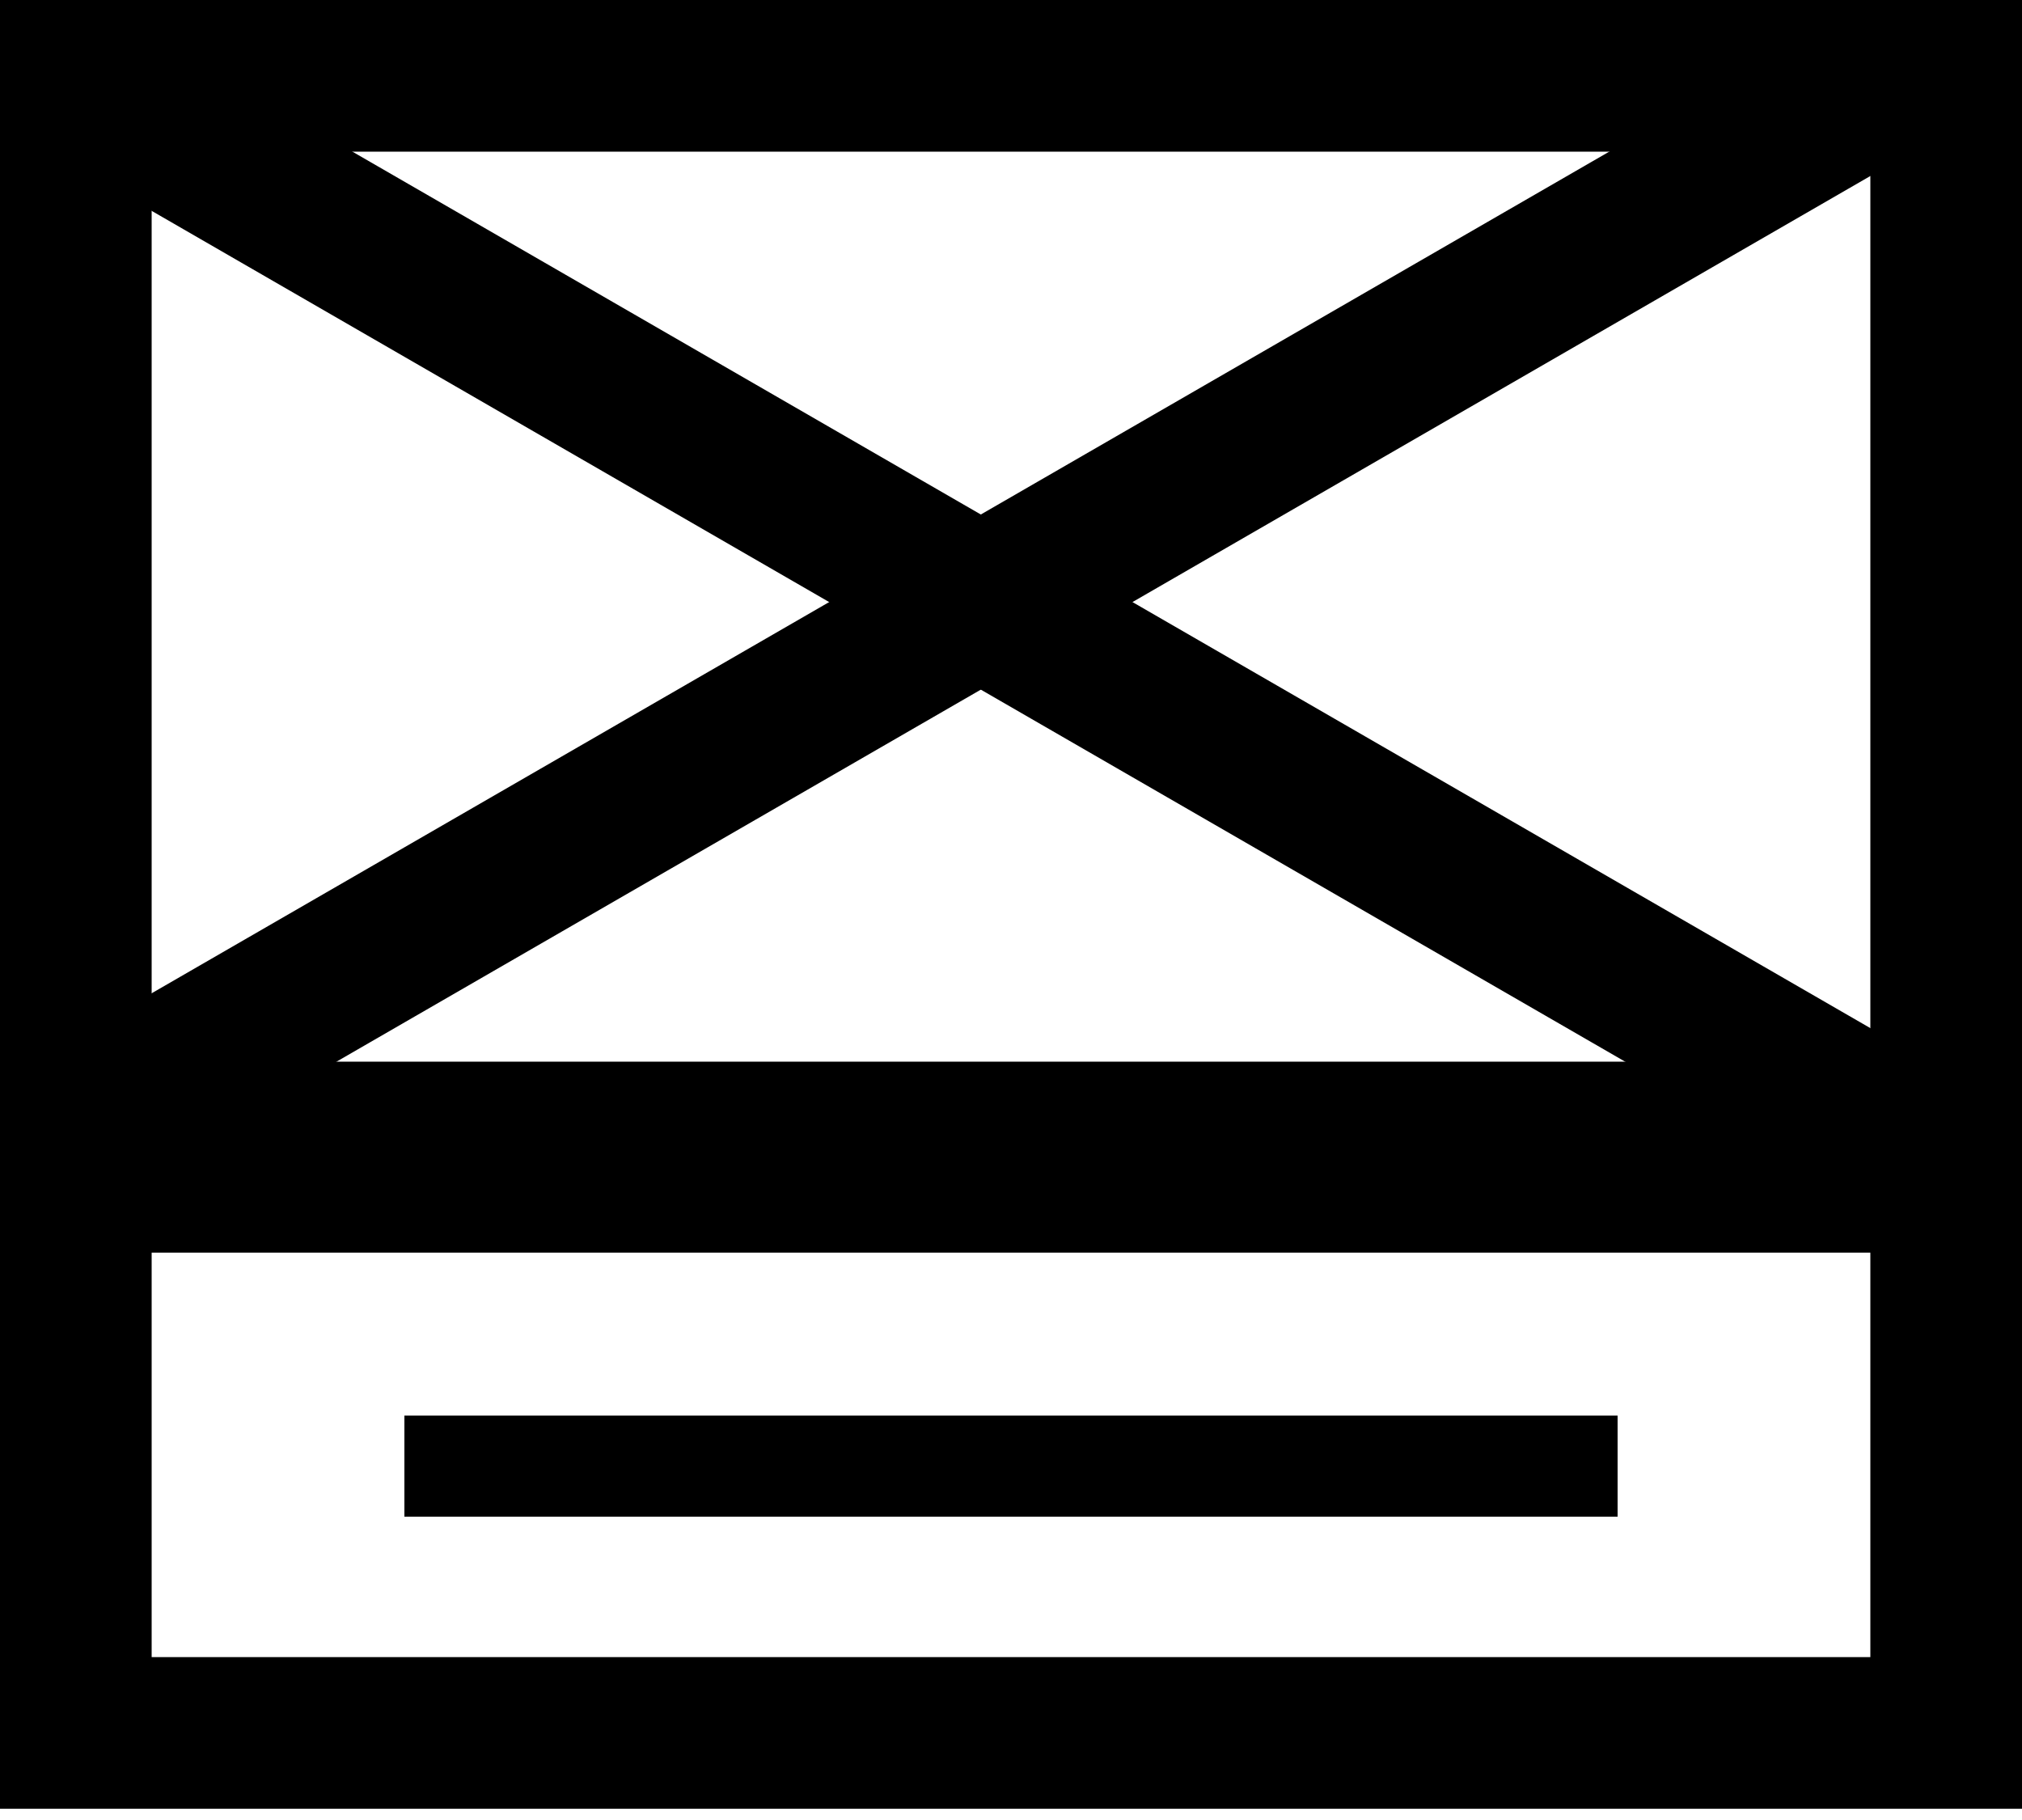
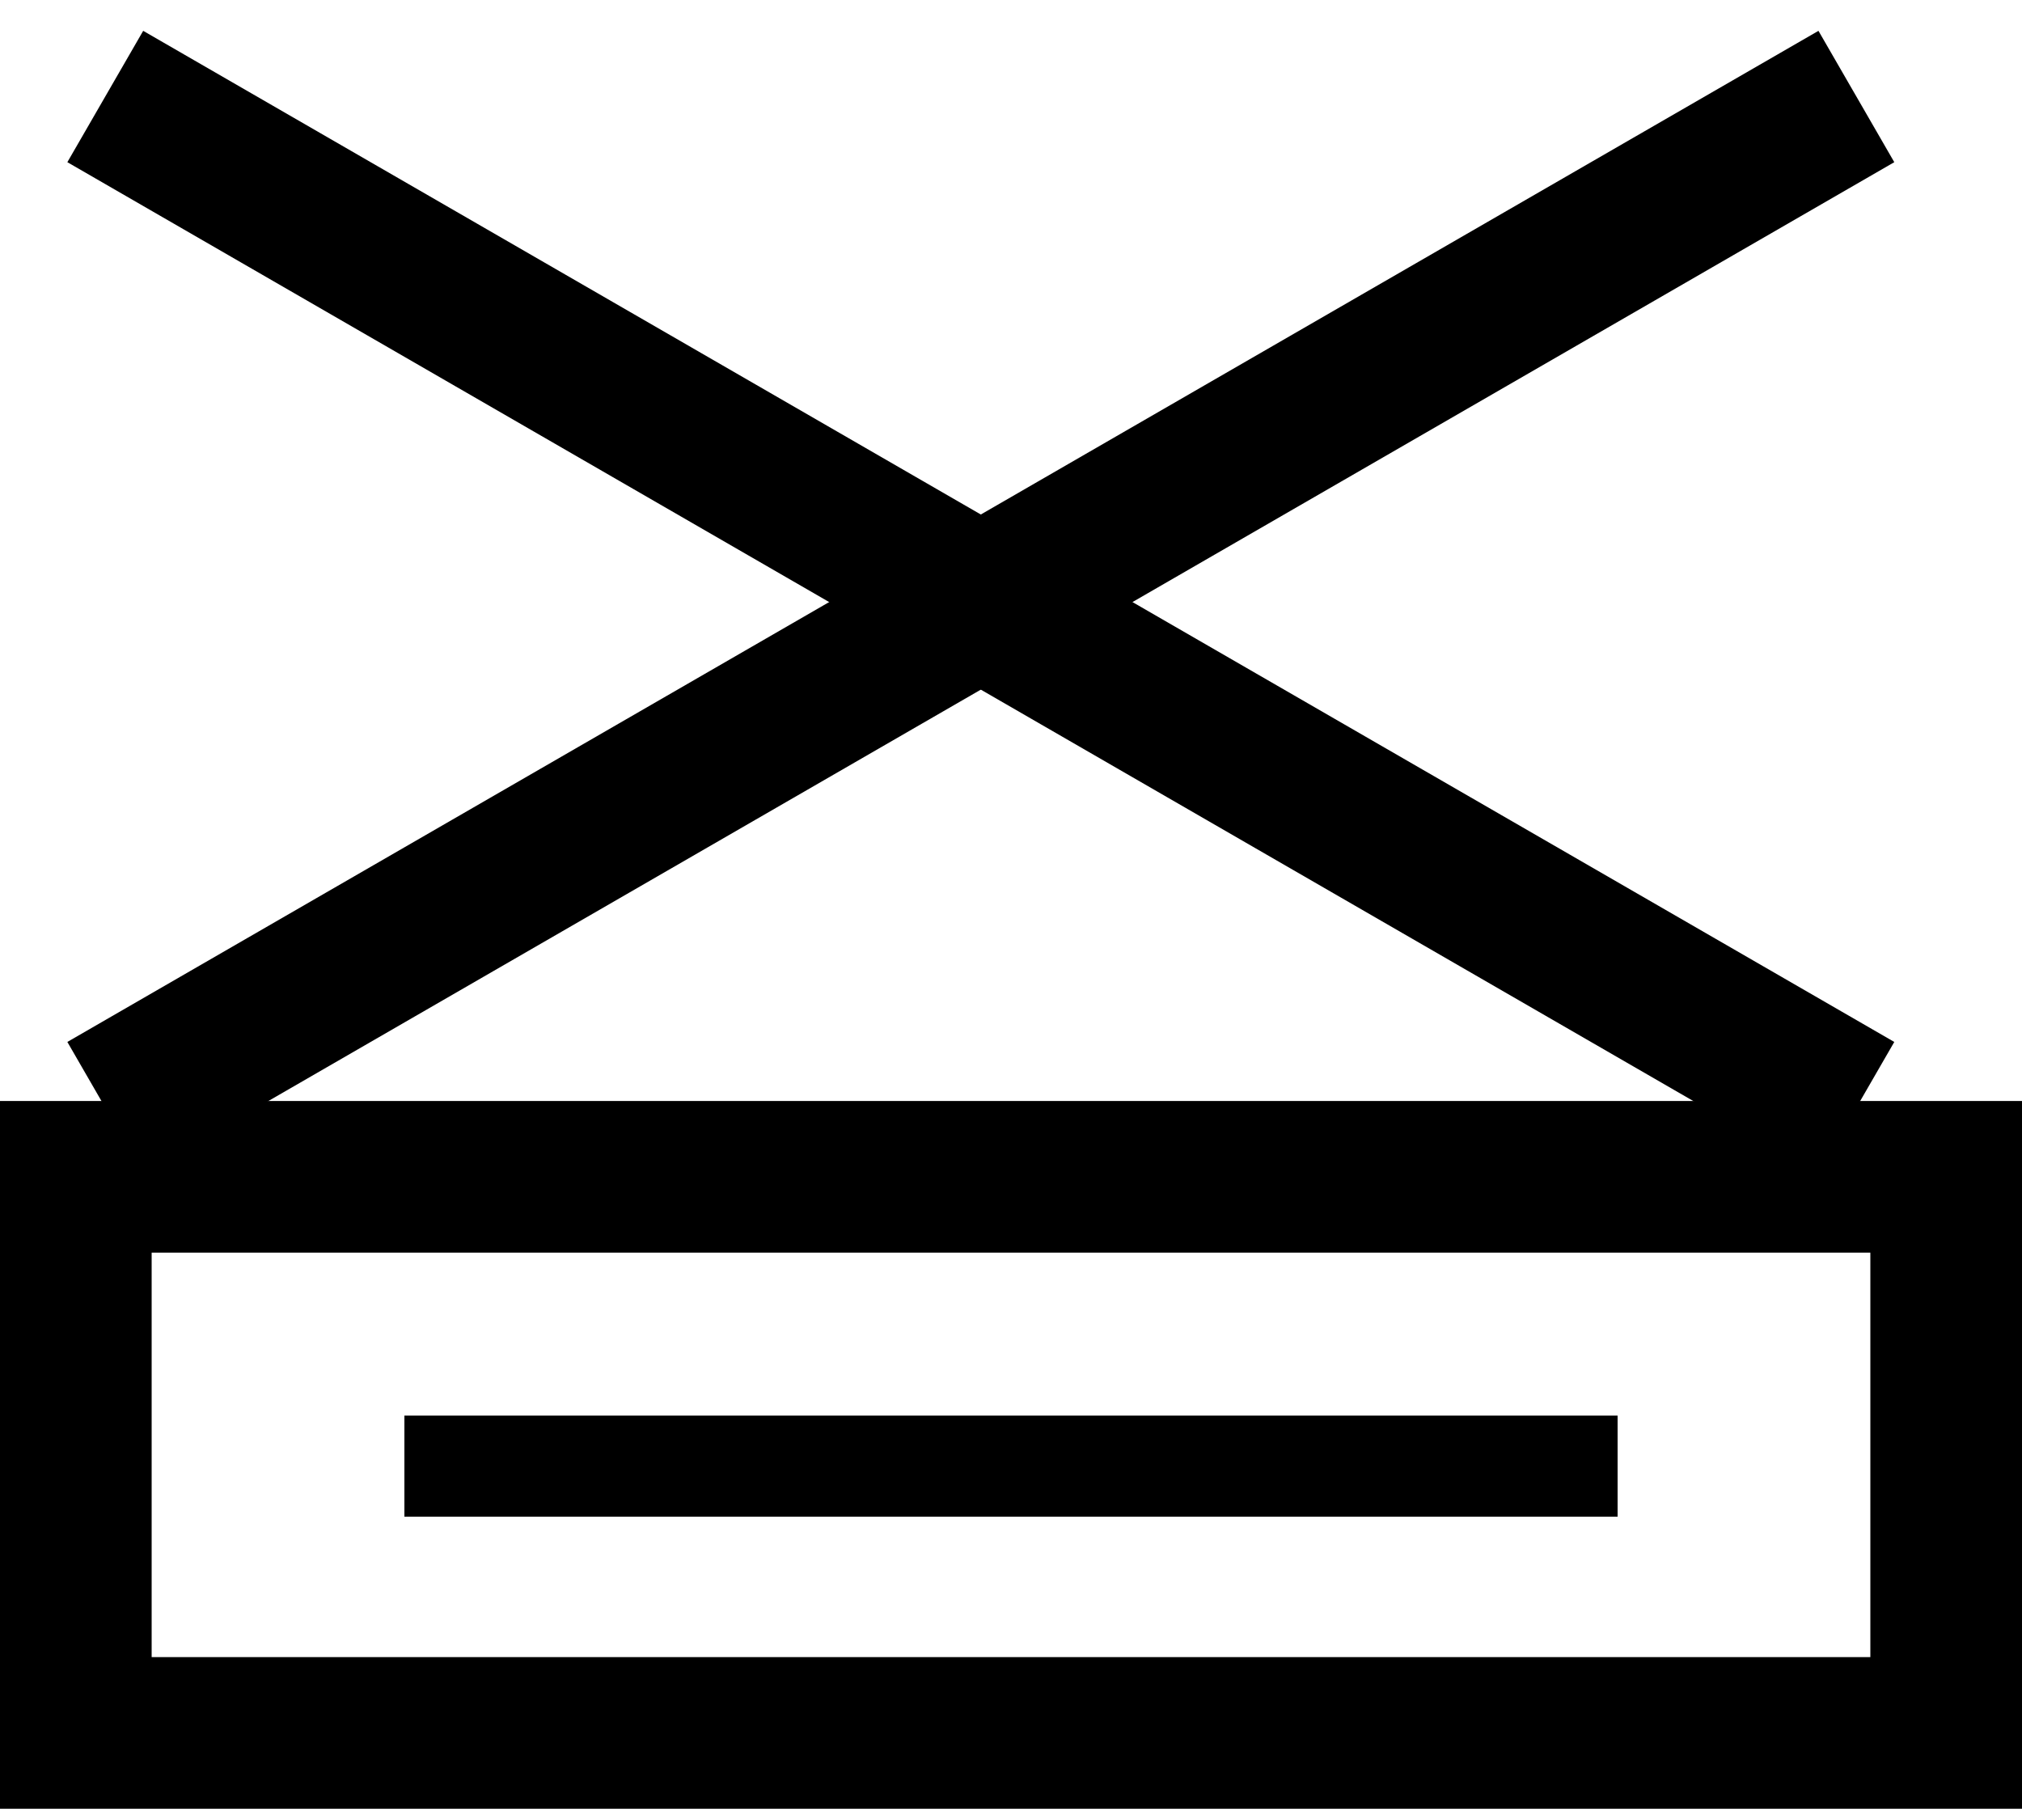
<svg xmlns="http://www.w3.org/2000/svg" width="40px" height="36px" viewBox="0 0 40 36" version="1.1">
  <title>Card Icon</title>
  <desc>Created with Sketch.</desc>
  <g id="Symbols" stroke="none" stroke-width="1" fill="none" fill-rule="evenodd">
    <g id="icn-personalizedcard">
      <g id="Card-Icon">
        <g id="Card-Casing" stroke="#000000" stroke-width="3">
-           <path d="M1.5,1.5 L1.5,22.5 L38.5,22.5 L38.5,1.5 L1.5,1.5 Z" id="Card-Top" />
          <path d="M1.5,23.278 L1.5,34.278 L38.5,34.278 L38.5,23.278 L1.5,23.278 Z" id="Card-Bottom" />
        </g>
        <g id="Text" transform="translate(8, 28)" fill="#000000">
          <rect id="Line" x="0" y="0" width="24" height="2" />
        </g>
        <g id="Wireframe-Top" transform="translate(1, 0)" fill="#000000">
          <polygon id="X-Right" transform="translate(18.403, 11.909) rotate(-300) translate(-18.403, -11.909) " points="16.903 -8.091 19.903 -8.091 19.903 31.909 16.903 31.909" />
          <polygon id="X-Left" transform="translate(18.403, 11.909) scale(1, -1) rotate(-300) translate(-18.403, -11.909) " points="16.903 -8.091 19.903 -8.091 19.903 31.909 16.903 31.909" />
        </g>
      </g>
    </g>
  </g>
</svg>